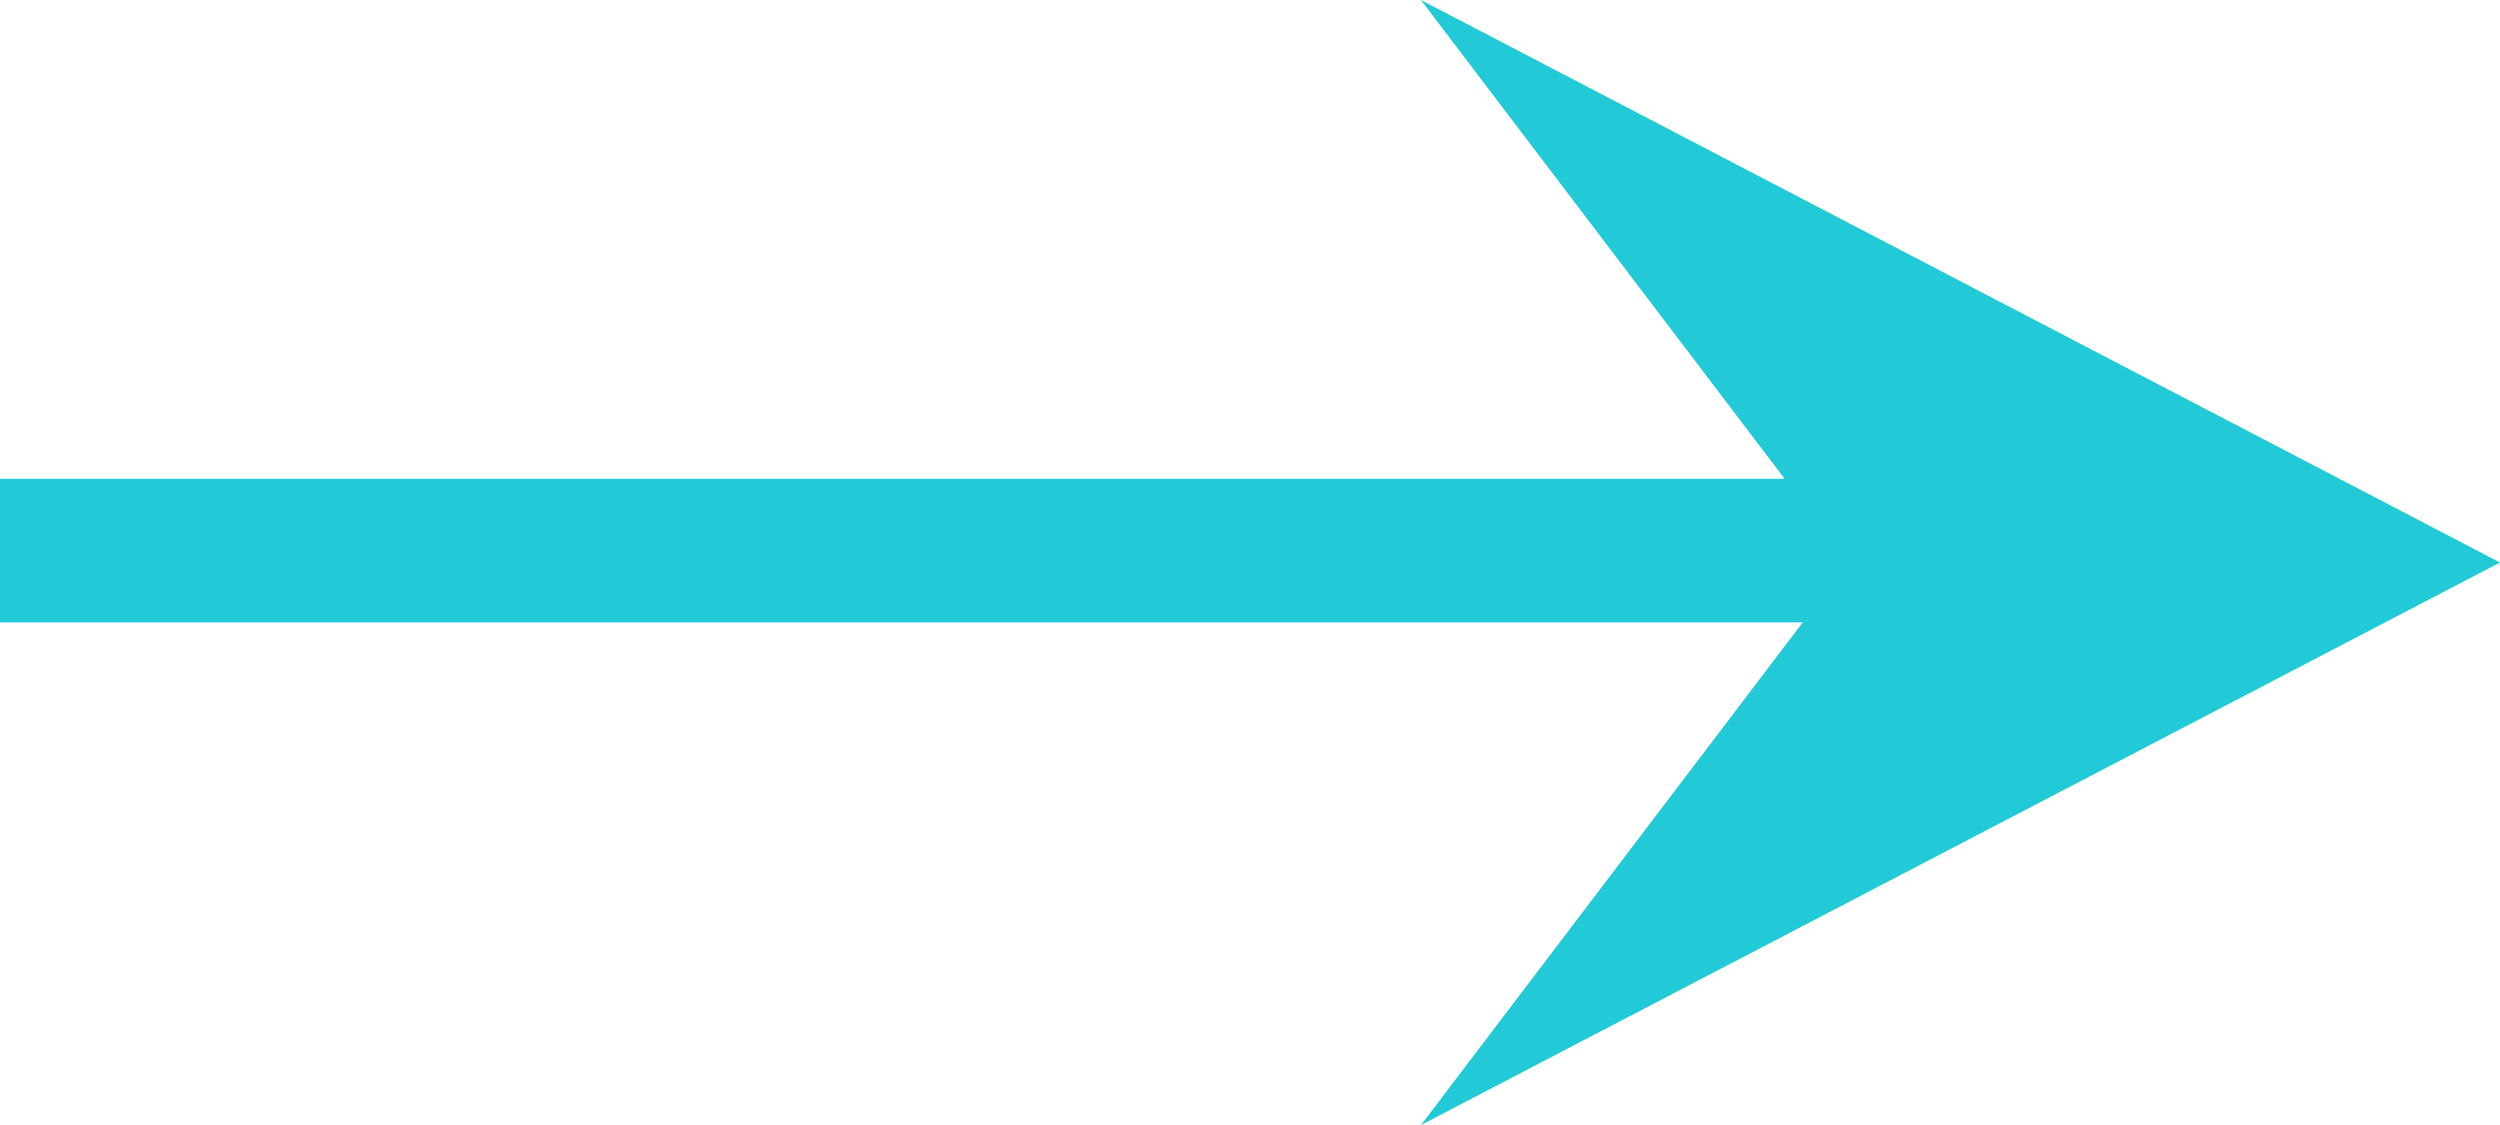
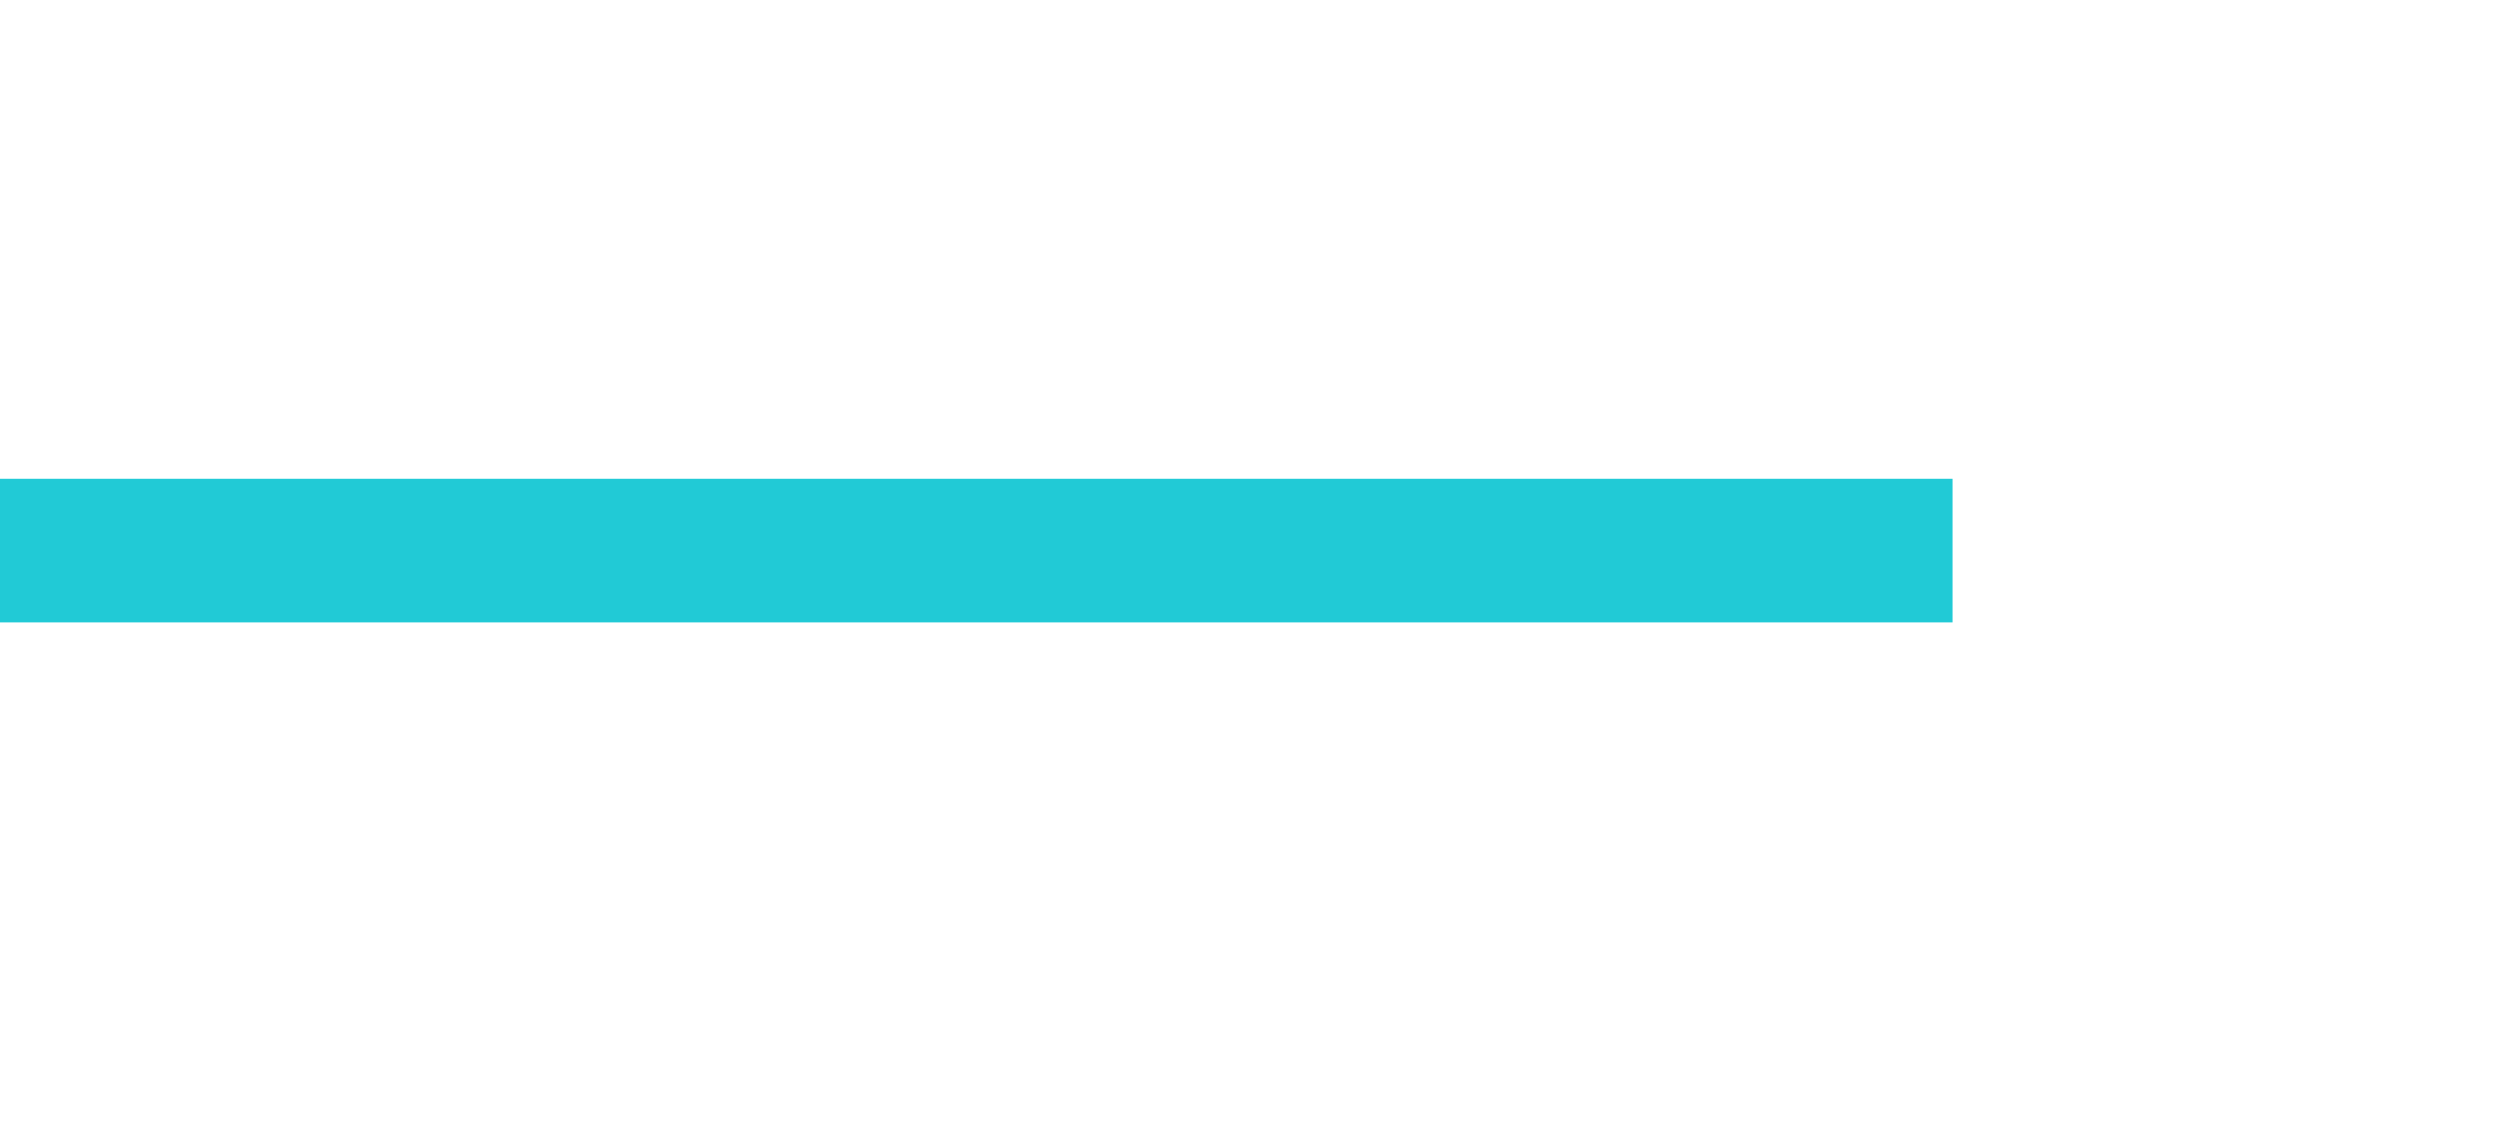
<svg xmlns="http://www.w3.org/2000/svg" id="Layer_1" data-name="Layer 1" viewBox="0 0 345.2 155.35">
  <defs>
    <style>.cls-1{fill:#21cad6;}</style>
  </defs>
  <g id="Group_19" data-name="Group 19">
-     <path id="Path_8" data-name="Path 8" class="cls-1" d="M422.2,259.75l-149,77.68,59-77.68-59-77.67Z" transform="translate(-77 -182.08)" />
    <rect id="Rectangle_7" data-name="Rectangle 7" class="cls-1" y="66.11" width="269.61" height="19.83" />
  </g>
</svg>